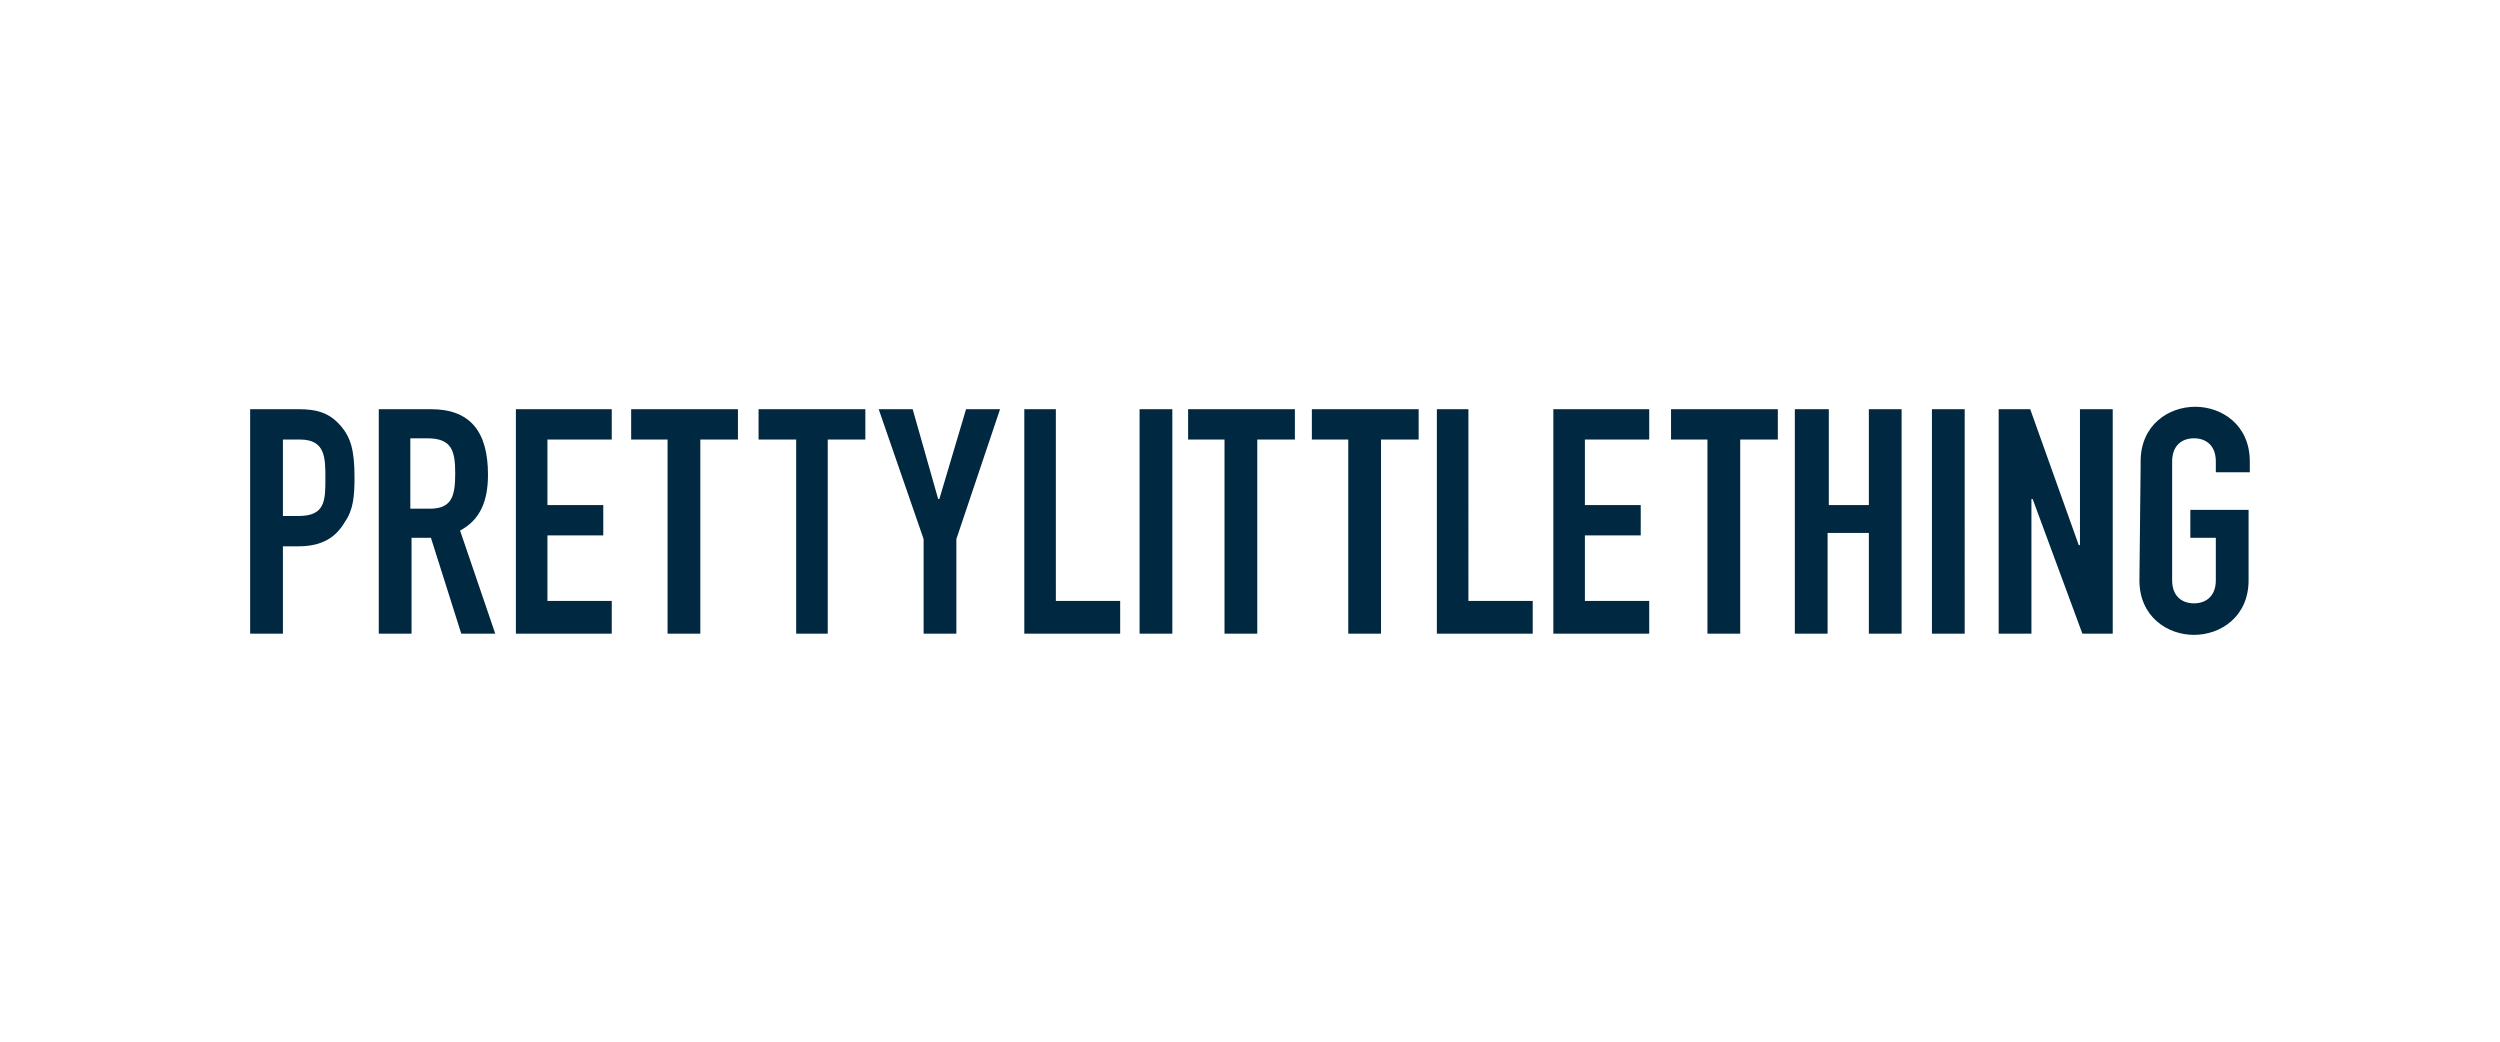
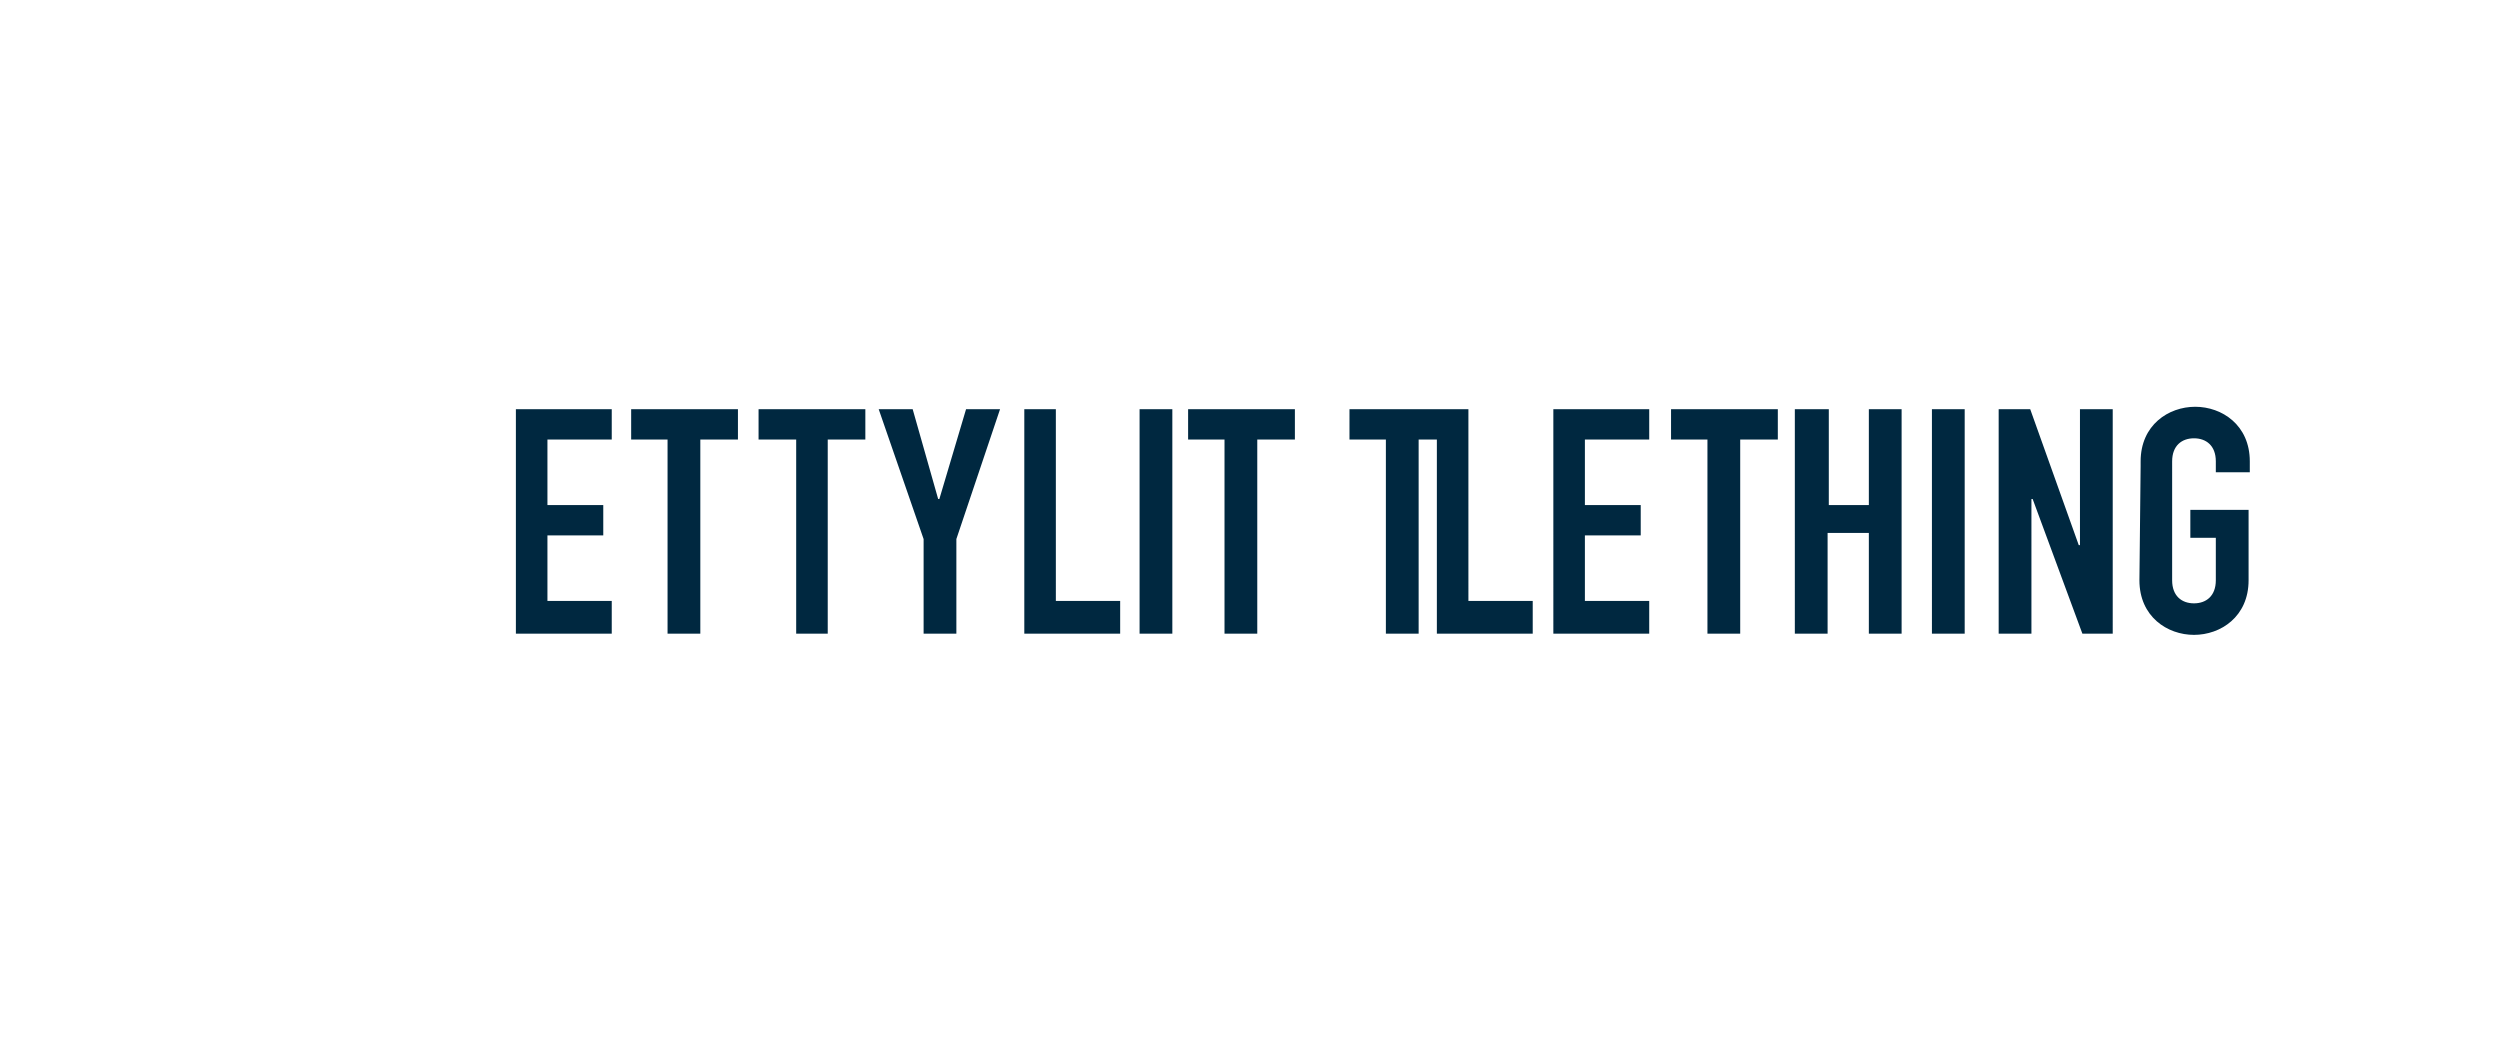
<svg xmlns="http://www.w3.org/2000/svg" width="600" height="250" viewBox="0 0 600 250">
  <defs>
    <clipPath id="clip-Pretty-little-thing-logo">
      <rect width="600" height="250" />
    </clipPath>
  </defs>
  <g id="Pretty-little-thing-logo" clip-path="url(#clip-Pretty-little-thing-logo)">
-     <rect id="Rectangle_2350" data-name="Rectangle 2350" width="600" height="250" fill="none" />
    <g id="Group_7495" data-name="Group 7495" transform="translate(60.037 97.625)">
-       <path id="Path_3134" data-name="Path 3134" d="M0,.2H11.649c4.368,0,7.28.874,9.9,3.786s3.495,6.116,3.495,12.522c0,4.659-.291,7.863-2.33,10.775-2.039,3.495-5.242,5.824-11.066,5.824H7.863V54.075H0ZM7.863,25.827h3.786c6.407,0,6.407-3.786,6.407-9.028,0-4.951,0-9.319-6.116-9.319H7.863Z" transform="translate(0 0.382)" fill="#002840" />
-       <path id="Path_3135" data-name="Path 3135" d="M10.6.2H23.122C32.441.2,36.81,5.442,36.81,15.926c0,6.116-1.747,10.775-6.7,13.4l8.445,24.753H30.4l-7.28-23.006H18.463V54.075H10.6V.2Zm7.863,23.88h4.368c5.242,0,6.116-2.912,6.116-8.445s-.874-8.445-6.7-8.445H18.172V24.08Z" transform="translate(20.269 0.382)" fill="#002840" />
-       <path id="Path_3136" data-name="Path 3136" d="M21.9.582H44.906v7.28H29.472V23.589h13.4v7.28h-13.4V46.595H44.906v7.863H21.9Zm36.693,7.28H49.566V.582H75.193v7.28H66.165V54.458H58.3V7.863Zm30.578,0H80.143V.582H105.77v7.28H96.743V54.458H89.171V7.863Zm30.578,23.88L108.974.582h8.154l6.116,21.55h.291L129.941.582H138.1l-10.484,31.16V54.458h-7.863V31.743ZM143.629.582h7.863V46.595h15.435v7.863H143.92V.582Zm28.248,0h7.572V54.458h-7.863V.582Zm20.385,7.28h-9.028V.582h25.627v7.28h-9.028V54.458h-7.863V7.863Zm29.7,0h-9.028V.582h25.627v7.28h-9.028V54.458h-7.863V7.863ZM242.642.582h7.863V46.595H265.94v7.863H242.934V.582Zm28.248,0H293.9v7.28H278.462V23.589h13.4v7.28h-13.4V46.595H293.9v7.863H270.89Zm37.276,7.28h-9.028V.582h25.627v7.28h-9.028V54.458h-7.863V7.863ZM329.134.582H337V23.589h9.61V.582h7.863V54.458h-7.863V30.287h-9.9V54.458h-7.863V.582Zm32.616,0h7.863V54.458H361.75Zm16.017,0h7.572L396.987,33.2h.291V.582h7.863V54.458h-7.28l-11.94-32.325h-.291V54.458h-7.863V.582ZM411.839,13.1c0-8.737,6.7-13.1,13.1-13.1s13.1,4.368,13.1,13.1v2.621h-8.154V13.1c0-3.786-2.33-5.533-5.242-5.533s-5.242,1.747-5.242,5.533V41.644c0,3.786,2.33,5.533,5.242,5.533s5.242-1.747,5.242-5.533V31.451h-6.116v-6.7h13.978V41.644c0,8.737-6.7,13.1-13.1,13.1s-13.1-4.368-13.1-13.1l.291-27.411Z" transform="translate(41.876 0)" fill="#002840" />
+       <path id="Path_3136" data-name="Path 3136" d="M21.9.582H44.906v7.28H29.472V23.589h13.4v7.28h-13.4V46.595H44.906v7.863H21.9Zm36.693,7.28H49.566V.582H75.193v7.28H66.165V54.458H58.3V7.863Zm30.578,0H80.143V.582H105.77v7.28H96.743V54.458H89.171V7.863Zm30.578,23.88L108.974.582h8.154l6.116,21.55h.291L129.941.582H138.1l-10.484,31.16V54.458h-7.863V31.743ZM143.629.582h7.863V46.595h15.435v7.863H143.92V.582Zm28.248,0h7.572V54.458h-7.863V.582Zm20.385,7.28h-9.028V.582h25.627v7.28h-9.028V54.458h-7.863V7.863Zm29.7,0V.582h25.627v7.28h-9.028V54.458h-7.863V7.863ZM242.642.582h7.863V46.595H265.94v7.863H242.934V.582Zm28.248,0H293.9v7.28H278.462V23.589h13.4v7.28h-13.4V46.595H293.9v7.863H270.89Zm37.276,7.28h-9.028V.582h25.627v7.28h-9.028V54.458h-7.863V7.863ZM329.134.582H337V23.589h9.61V.582h7.863V54.458h-7.863V30.287h-9.9V54.458h-7.863V.582Zm32.616,0h7.863V54.458H361.75Zm16.017,0h7.572L396.987,33.2h.291V.582h7.863V54.458h-7.28l-11.94-32.325h-.291V54.458h-7.863V.582ZM411.839,13.1c0-8.737,6.7-13.1,13.1-13.1s13.1,4.368,13.1,13.1v2.621h-8.154V13.1c0-3.786-2.33-5.533-5.242-5.533s-5.242,1.747-5.242,5.533V41.644c0,3.786,2.33,5.533,5.242,5.533s5.242-1.747,5.242-5.533V31.451h-6.116v-6.7h13.978V41.644c0,8.737-6.7,13.1-13.1,13.1s-13.1-4.368-13.1-13.1l.291-27.411Z" transform="translate(41.876 0)" fill="#002840" />
    </g>
  </g>
</svg>